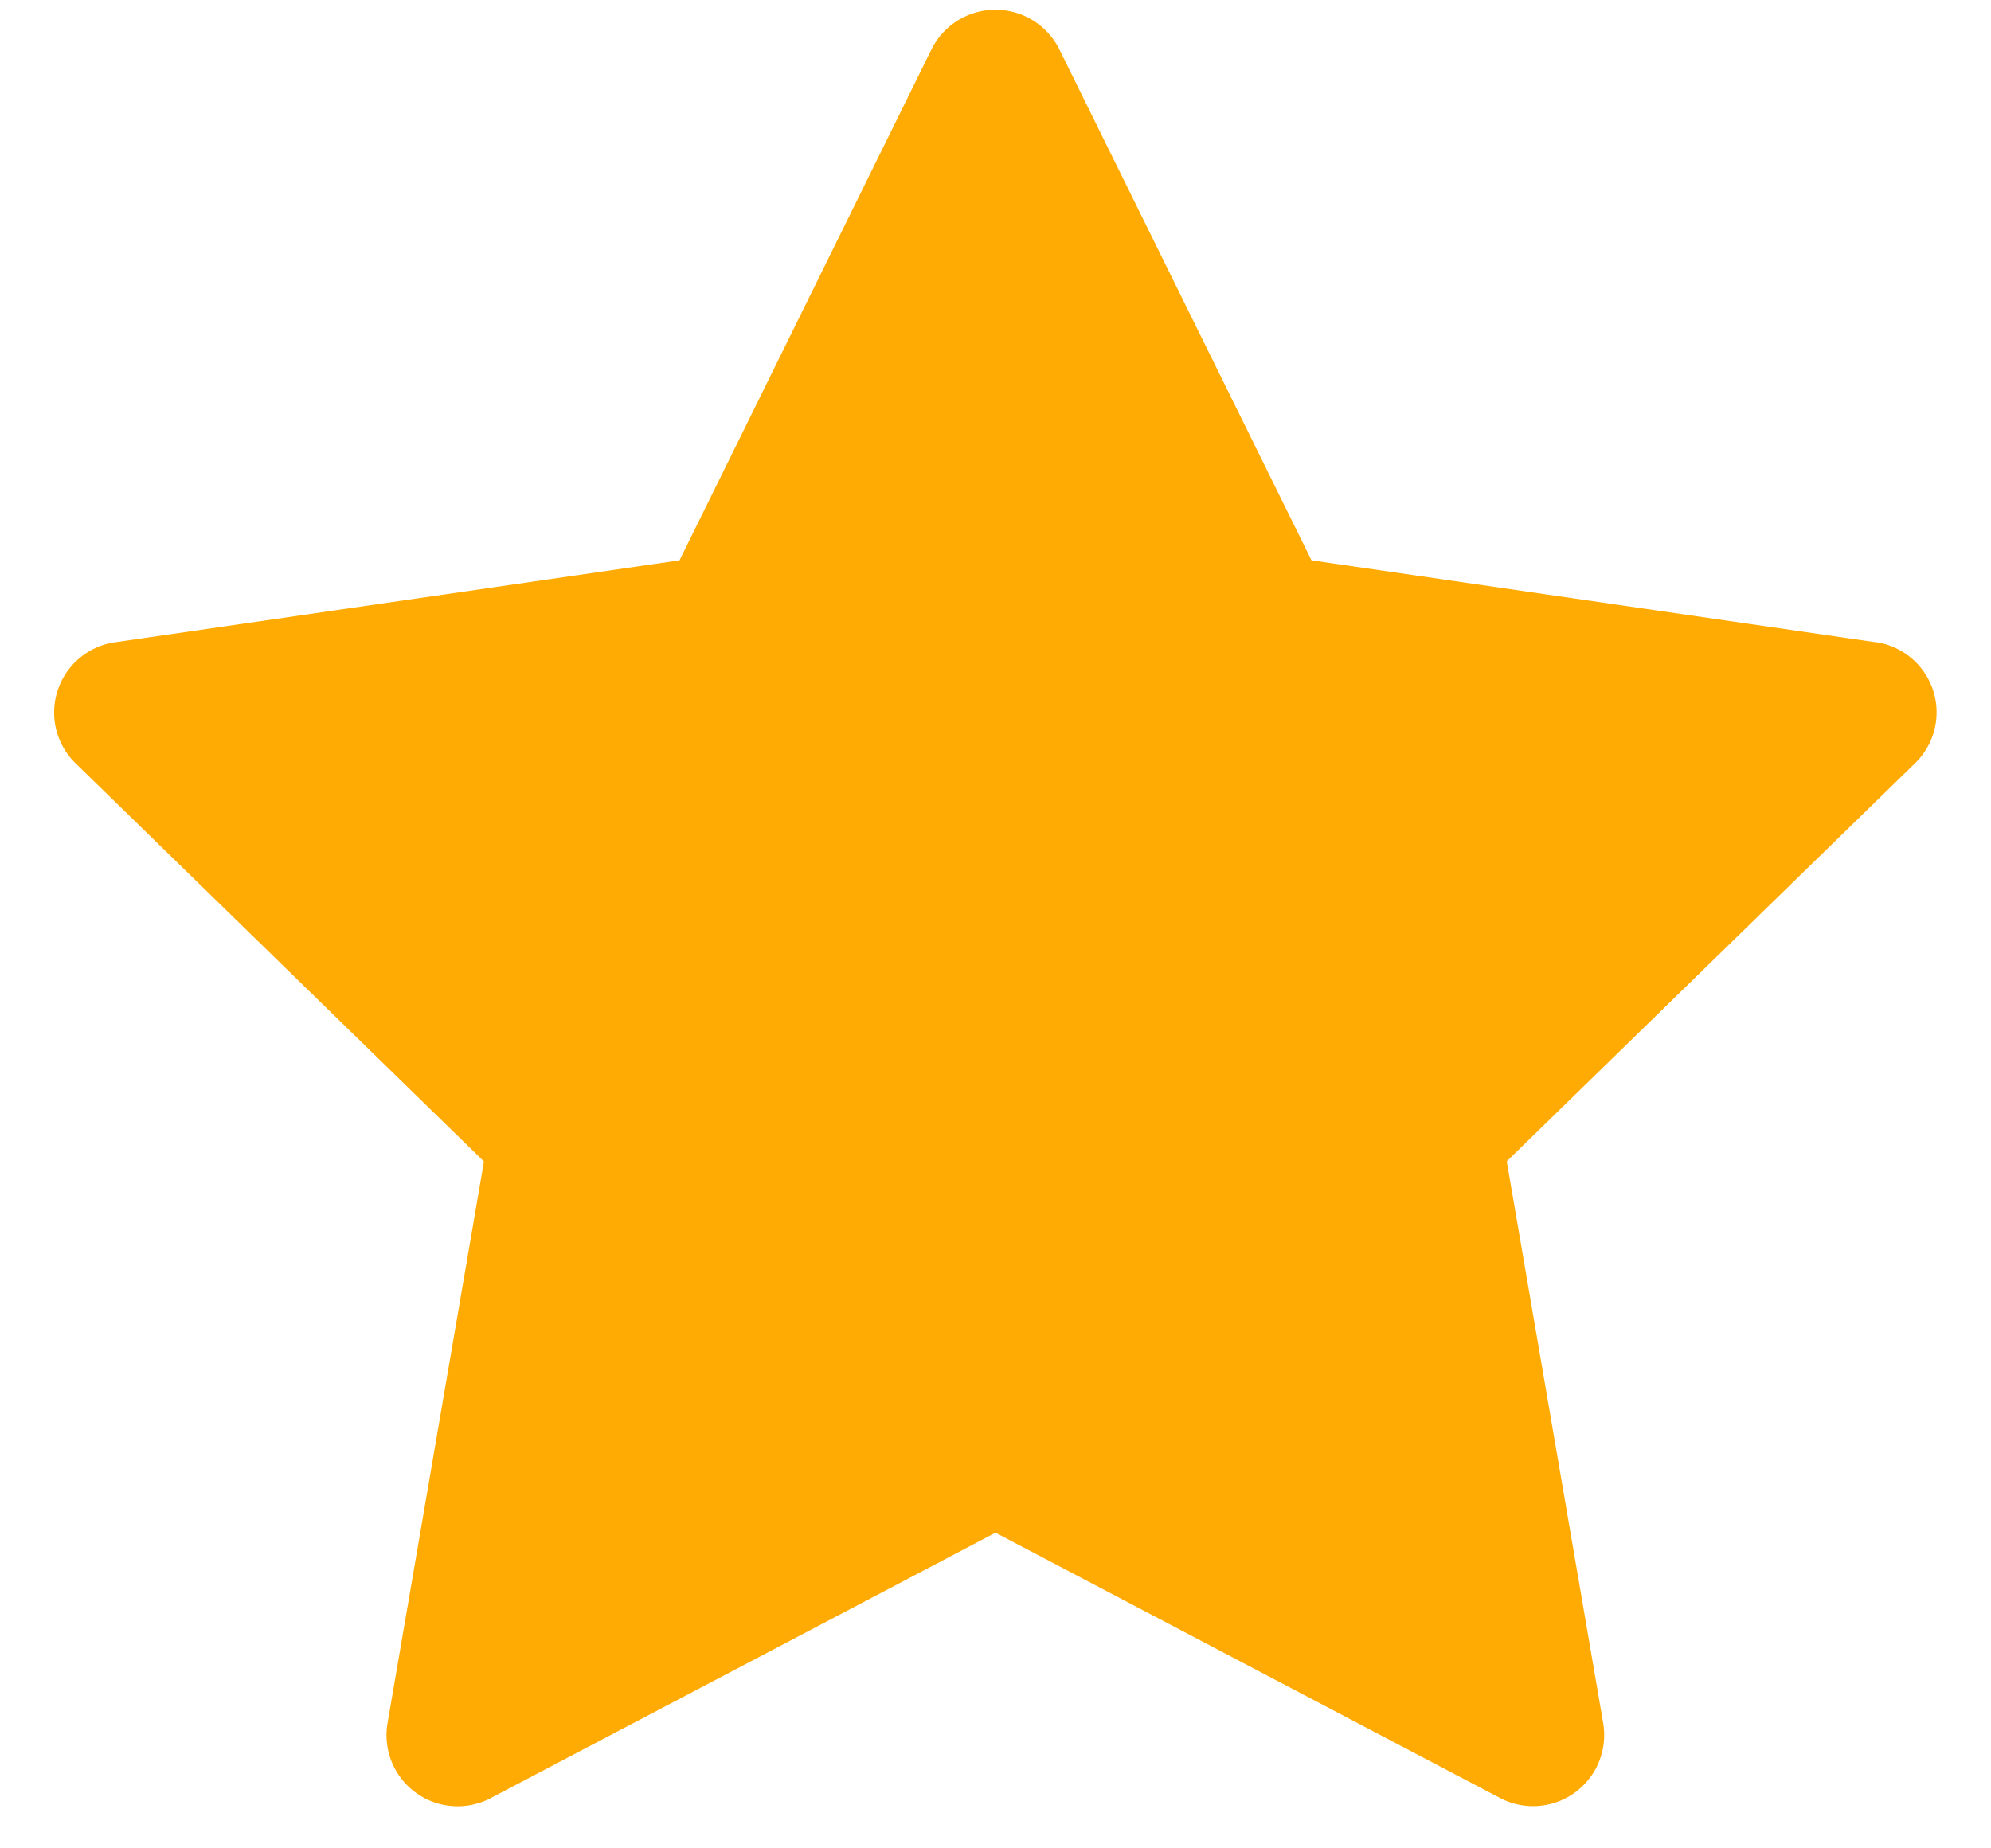
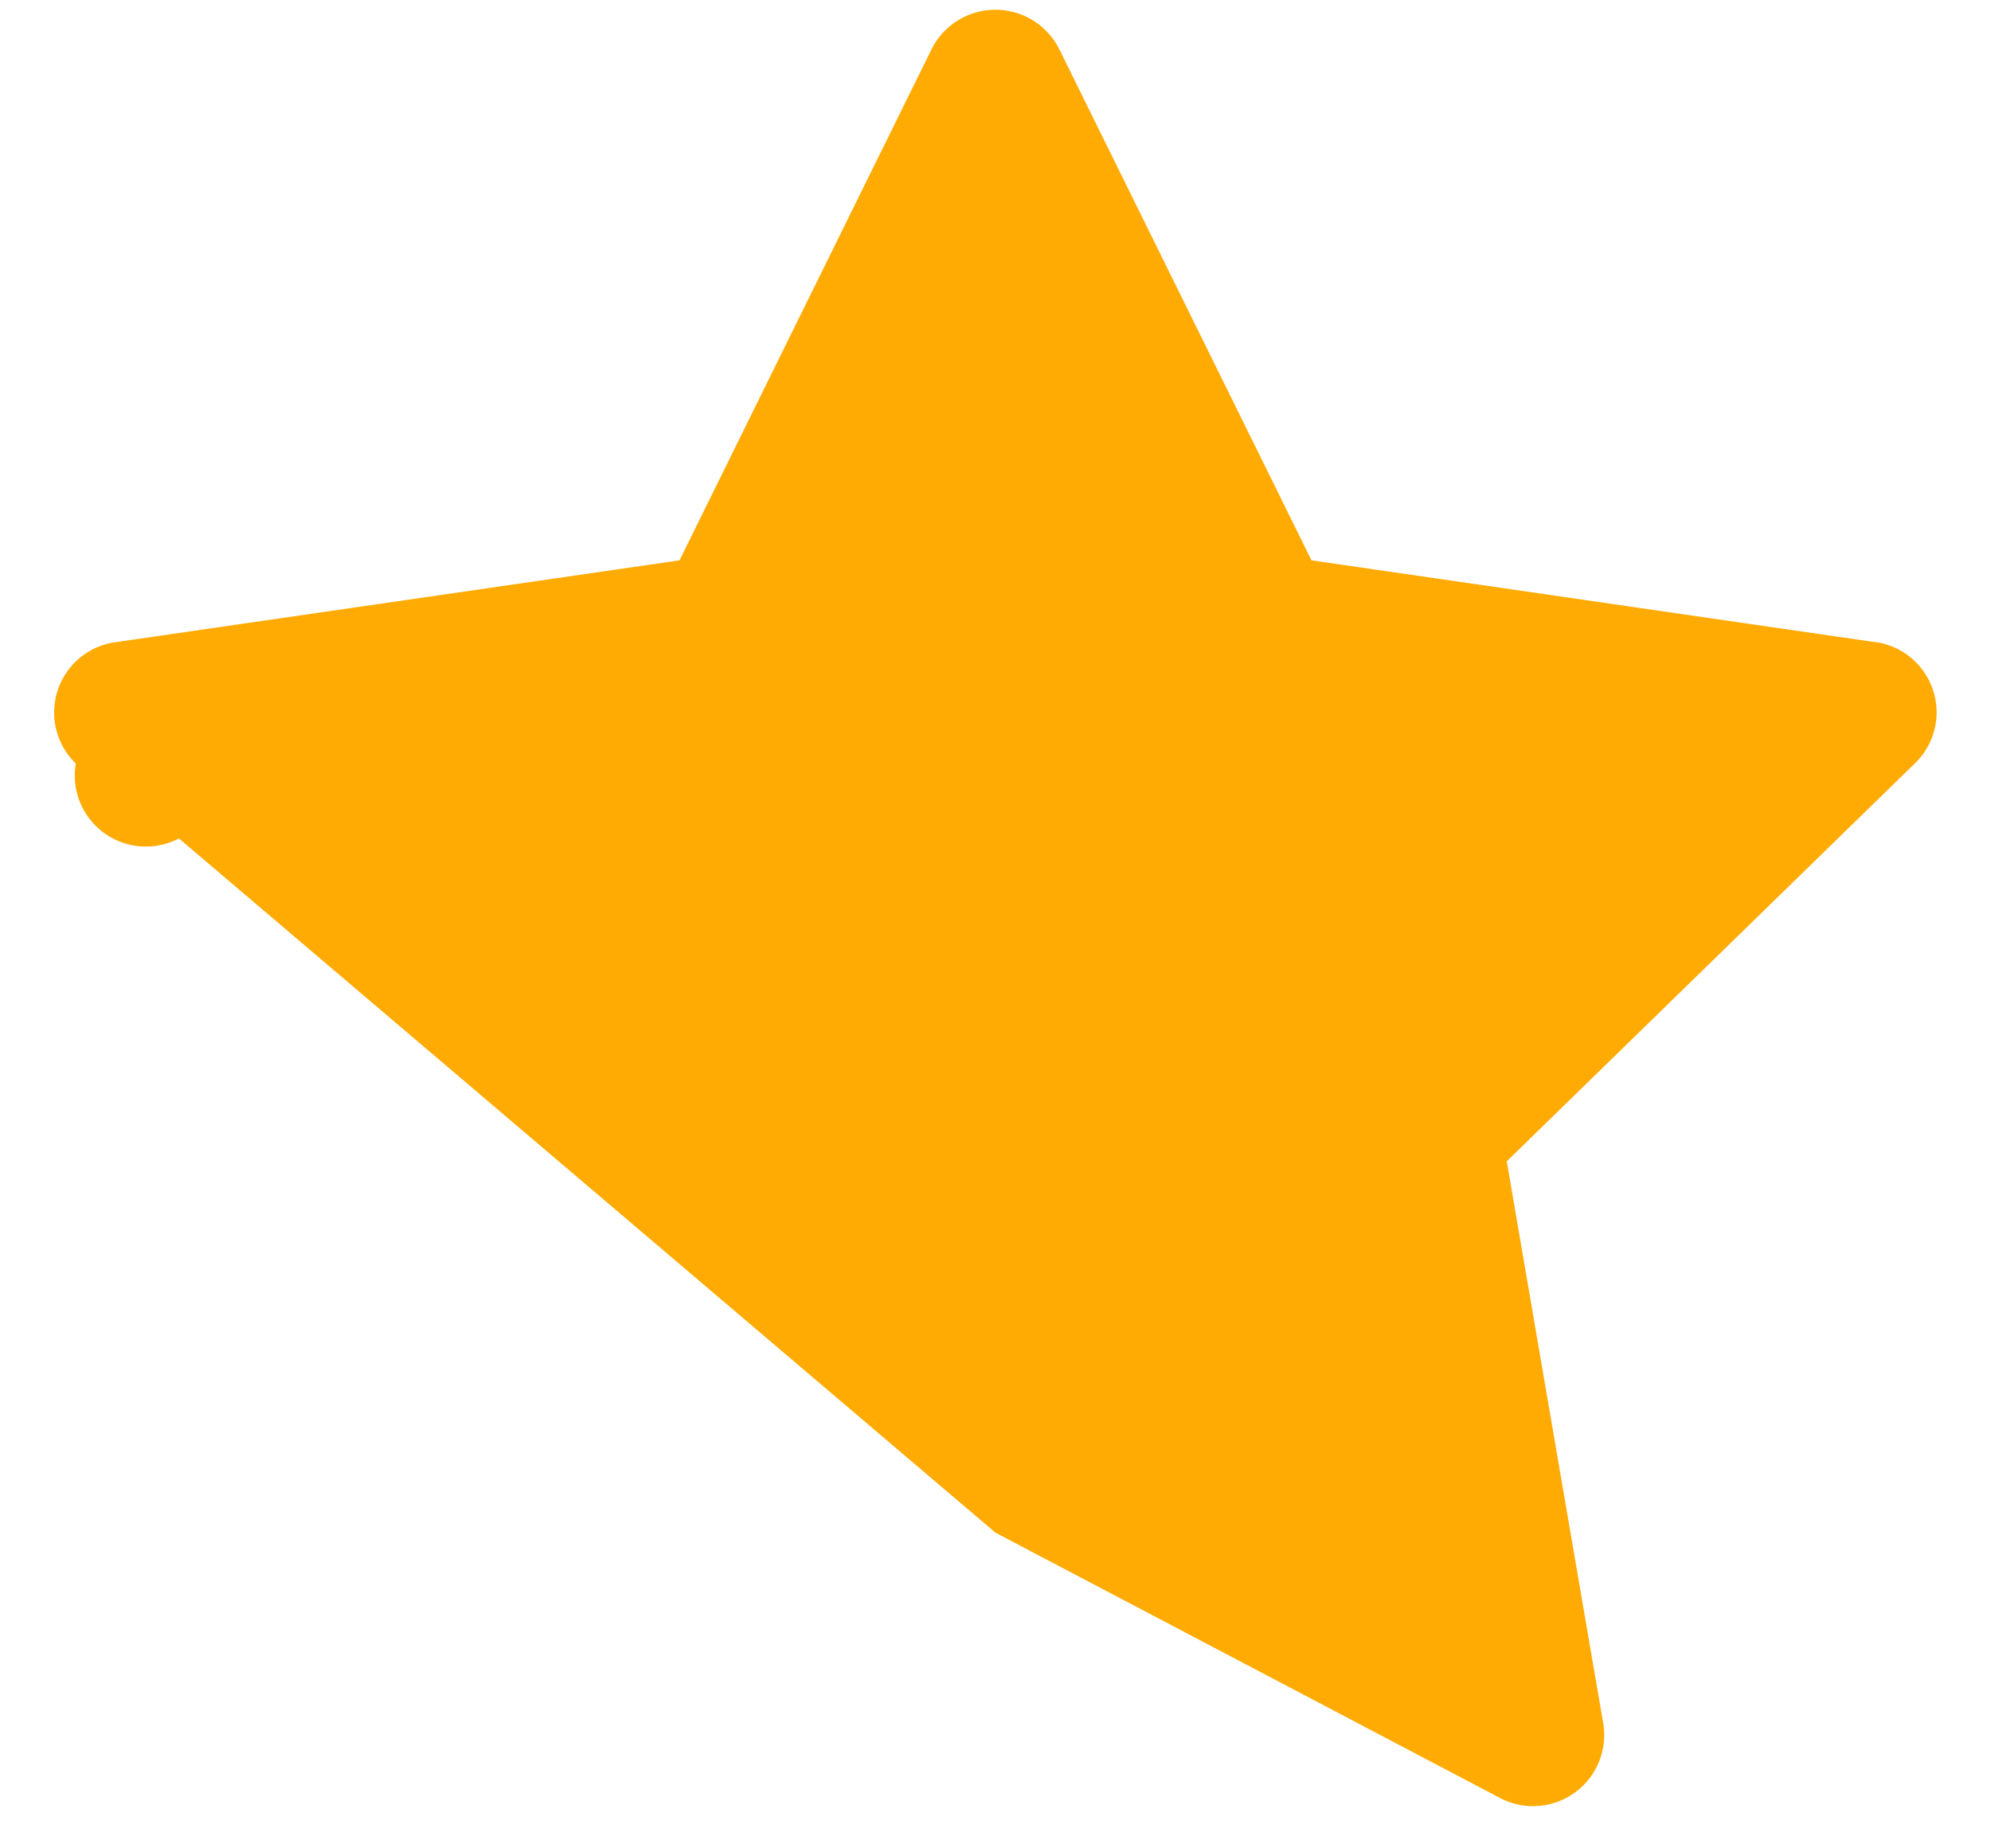
<svg xmlns="http://www.w3.org/2000/svg" width="14" height="13" fill="none">
-   <path d="m13.189 4.517-3.967-.576L7.448.345a.502.502 0 0 0-.897 0L4.778 3.941.81 4.517a.499.499 0 0 0-.277.853l2.87 2.799-.678 3.951a.5.5 0 0 0 .725.527L7 10.78l3.548 1.866a.5.5 0 0 0 .725-.527l-.678-3.951 2.87-2.799a.499.499 0 0 0-.276-.853Z" fill="#FFAB03" />
+   <path d="m13.189 4.517-3.967-.576L7.448.345a.502.502 0 0 0-.897 0L4.778 3.941.81 4.517a.499.499 0 0 0-.277.853a.5.5 0 0 0 .725.527L7 10.78l3.548 1.866a.5.5 0 0 0 .725-.527l-.678-3.951 2.87-2.799a.499.499 0 0 0-.276-.853Z" fill="#FFAB03" />
</svg>